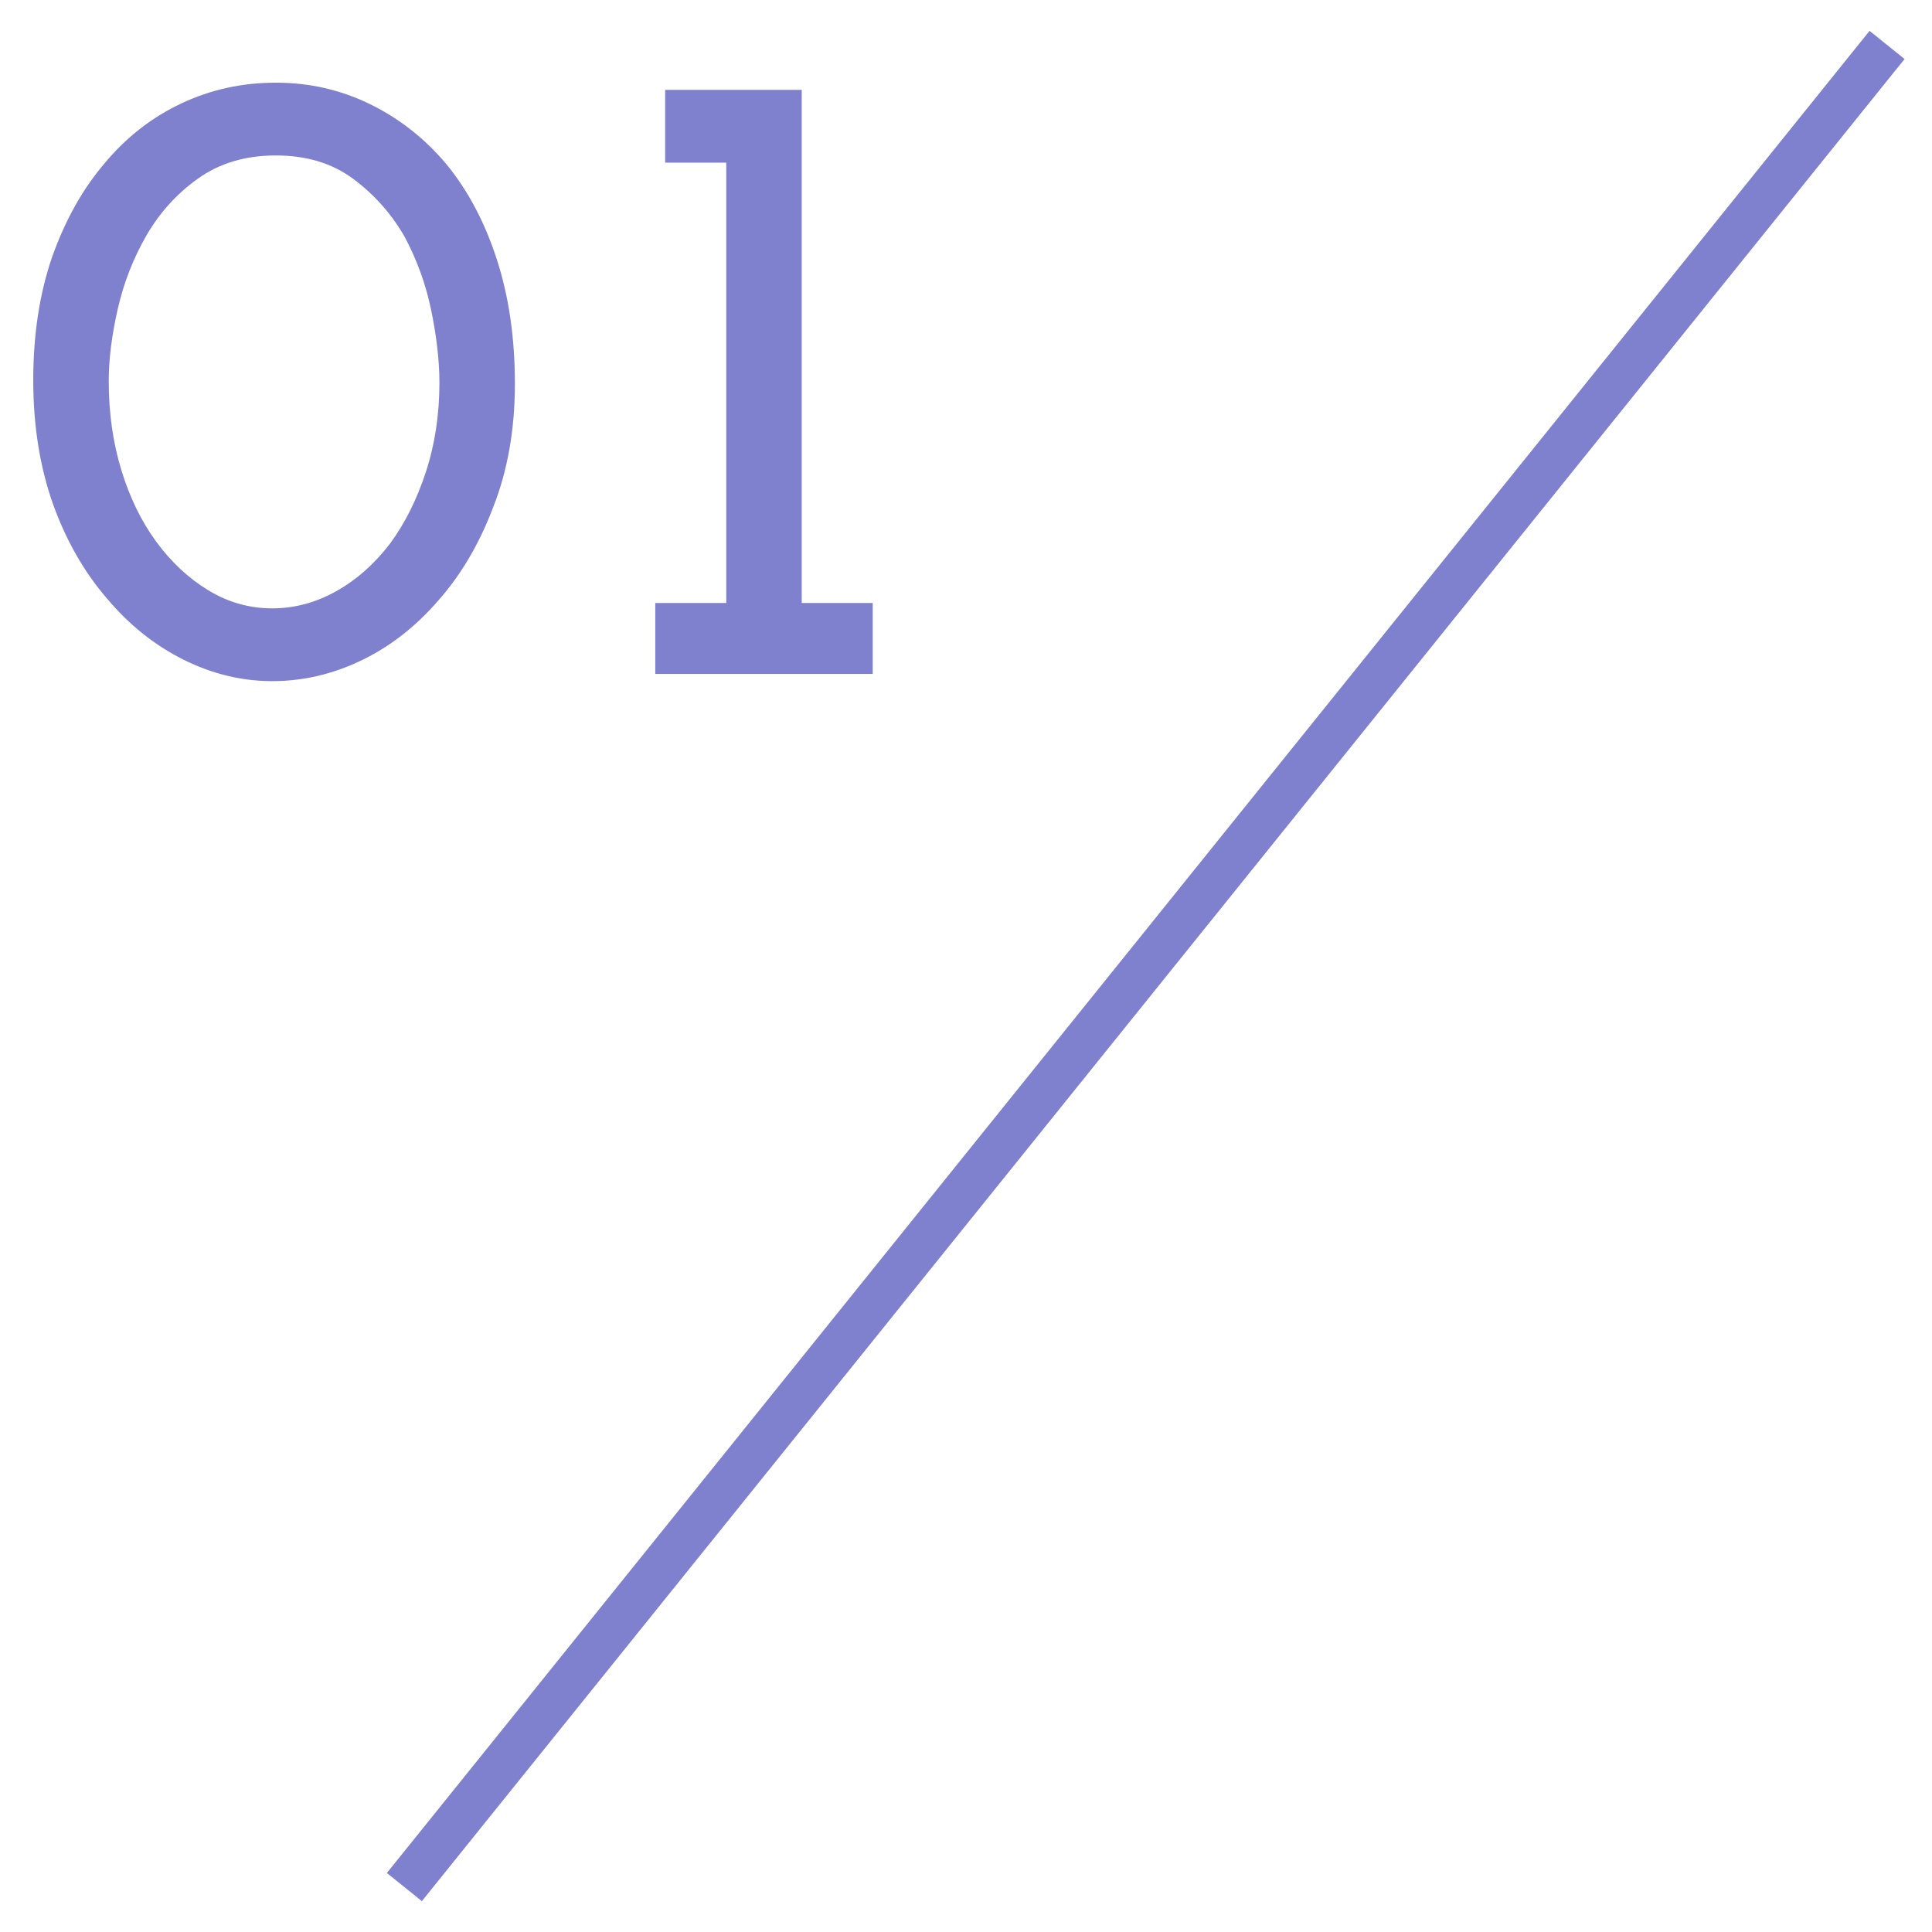
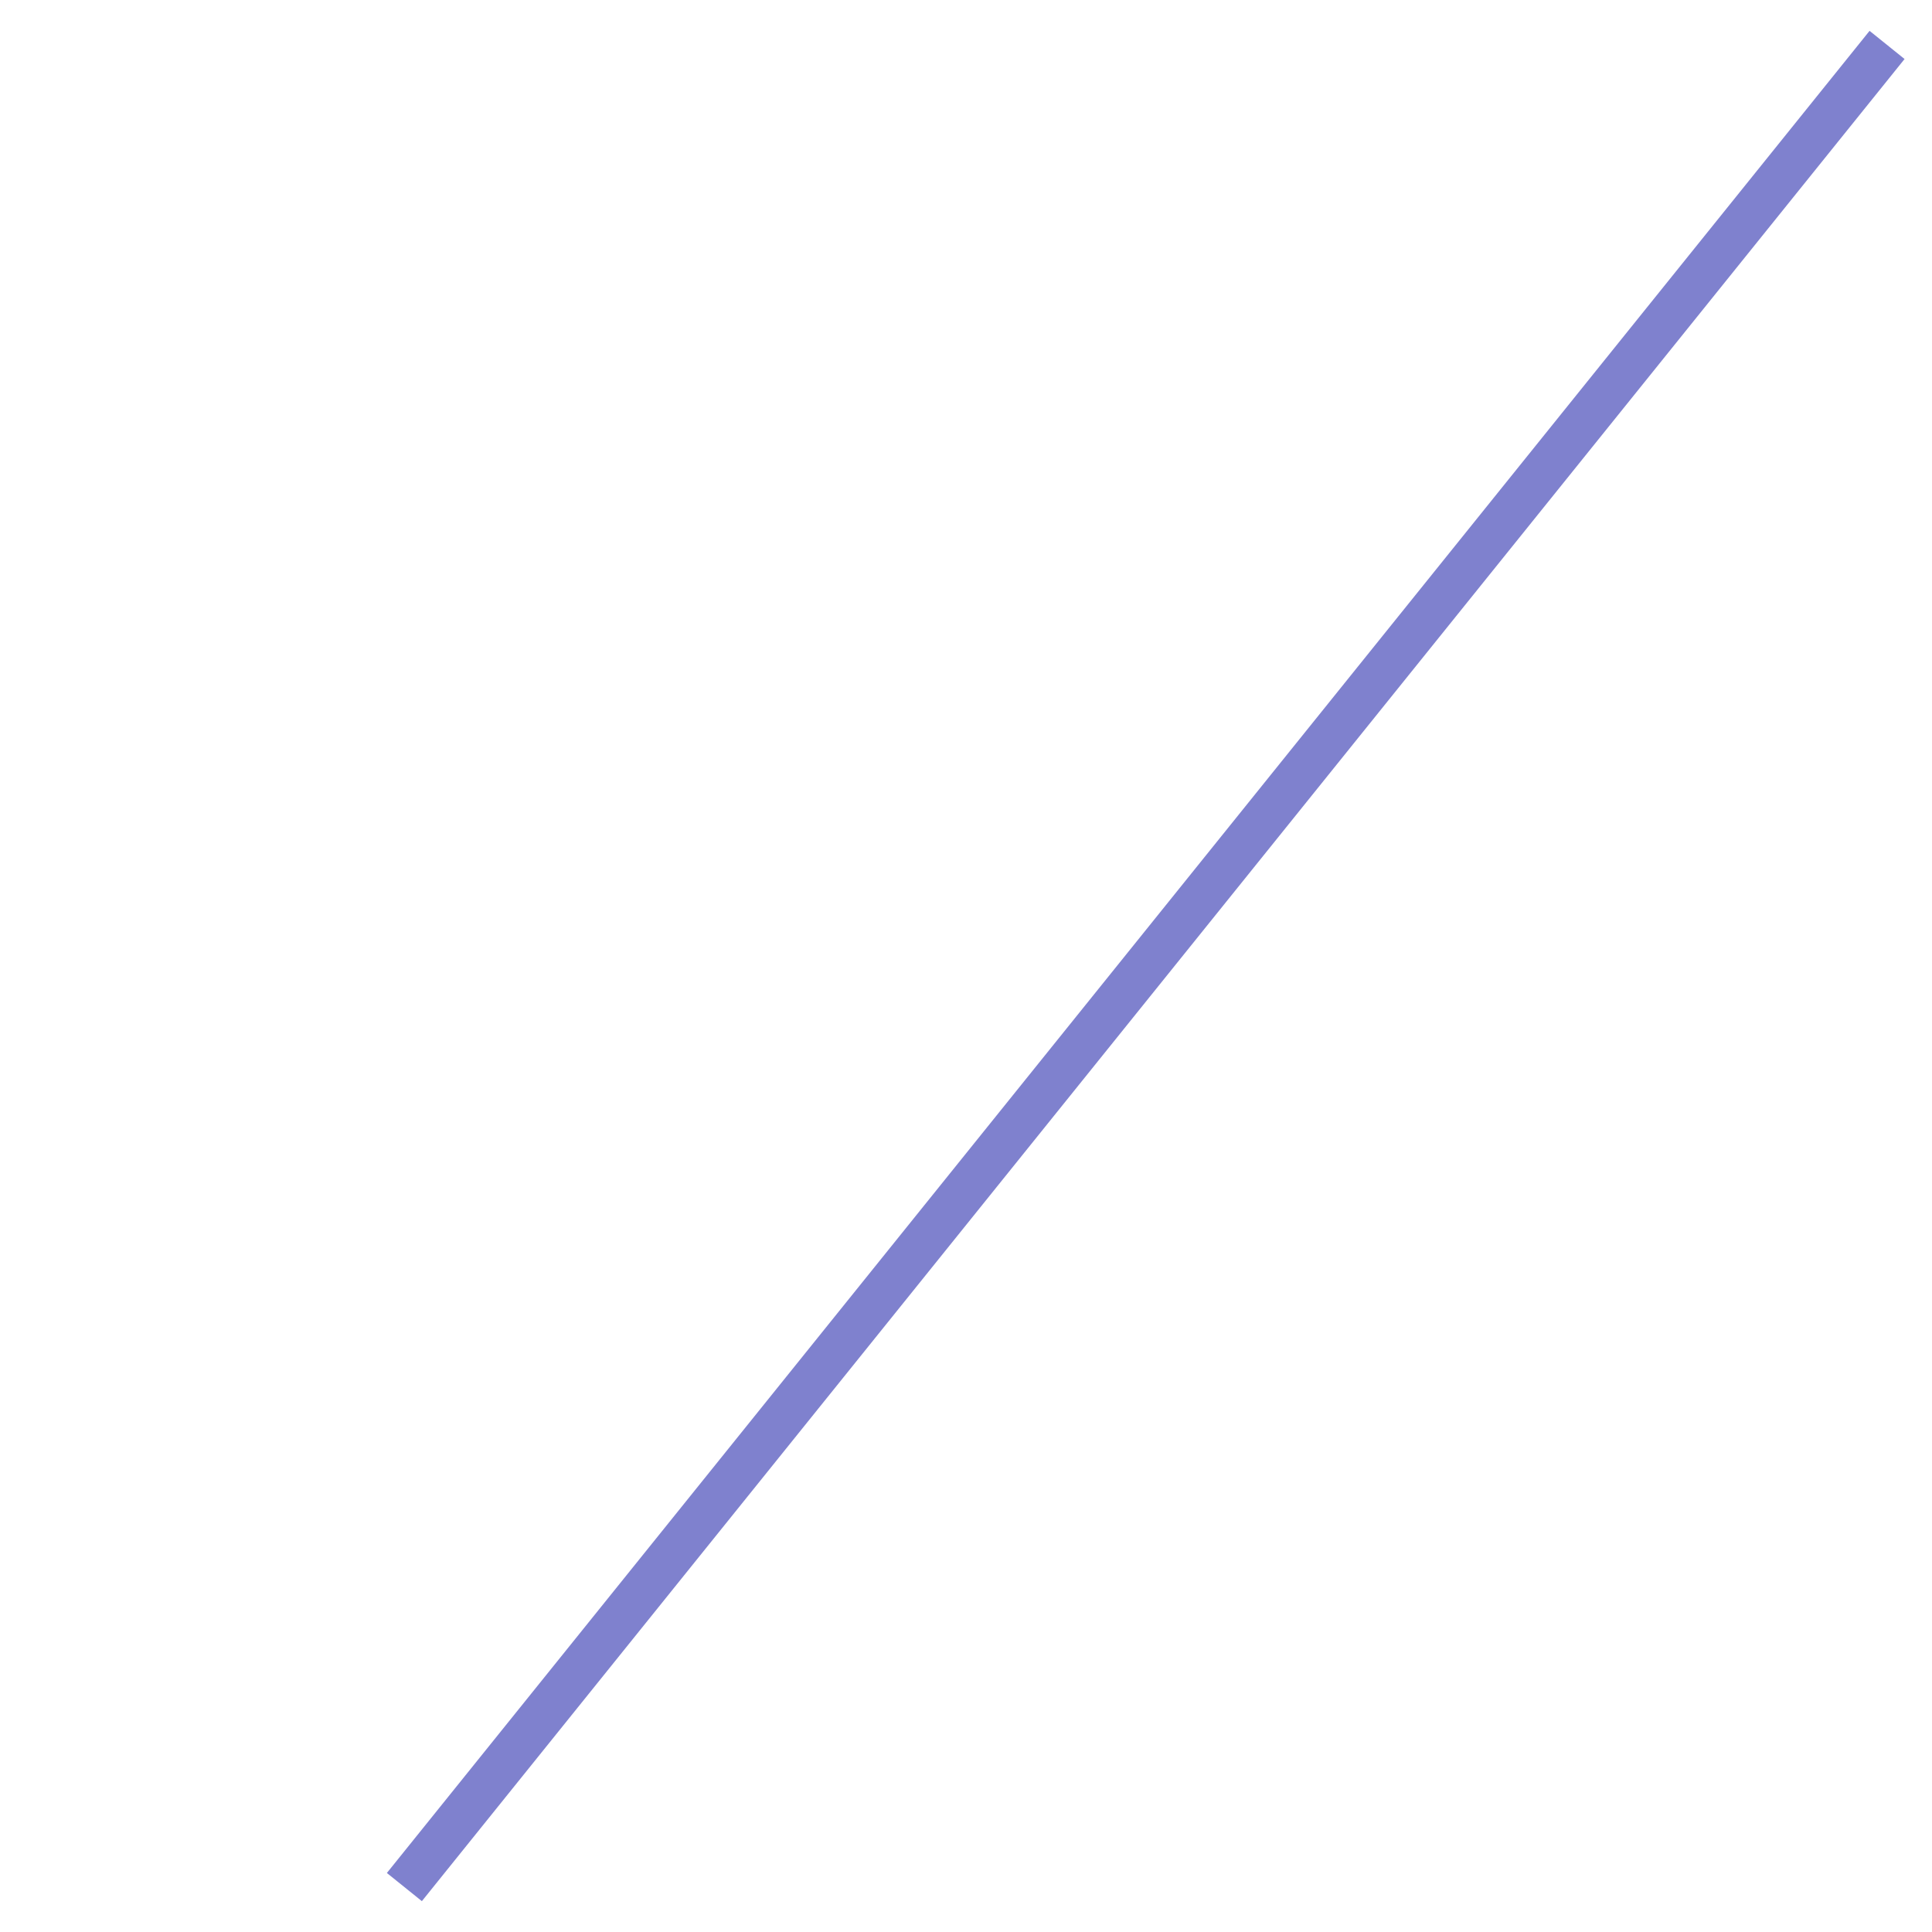
<svg xmlns="http://www.w3.org/2000/svg" width="43" height="43" viewBox="0 0 43 43" fill="none">
  <g opacity="0.65">
-     <path d="M9.76 13.36C9.253 13.947 8.68 14.393 8.04 14.7C7.4 15.007 6.74 15.16 6.06 15.16C5.38 15.16 4.72 15 4.08 14.68C3.44 14.36 2.873 13.907 2.38 13.32C1.873 12.733 1.473 12.033 1.18 11.22C0.887 10.393 0.74 9.473 0.74 8.46C0.74 7.447 0.88 6.533 1.16 5.72C1.453 4.893 1.847 4.193 2.34 3.62C2.82 3.047 3.387 2.607 4.04 2.3C4.693 1.993 5.393 1.84 6.14 1.84C6.887 1.84 7.587 2 8.24 2.32C8.893 2.64 9.46 3.087 9.94 3.66C10.42 4.247 10.793 4.953 11.06 5.78C11.327 6.607 11.46 7.527 11.46 8.54C11.46 9.553 11.3 10.467 10.98 11.28C10.673 12.093 10.267 12.787 9.76 13.36ZM3.48 12.06C3.813 12.513 4.2 12.873 4.64 13.14C5.08 13.407 5.553 13.54 6.06 13.54C6.553 13.54 7.027 13.413 7.48 13.16C7.933 12.907 8.333 12.553 8.68 12.1C9.013 11.647 9.28 11.113 9.48 10.5C9.68 9.887 9.78 9.227 9.78 8.52C9.78 8.04 9.72 7.507 9.6 6.92C9.48 6.333 9.28 5.78 9 5.26C8.707 4.753 8.327 4.327 7.86 3.98C7.393 3.633 6.82 3.46 6.14 3.46C5.46 3.46 4.88 3.633 4.4 3.98C3.933 4.313 3.553 4.733 3.26 5.24C2.967 5.747 2.753 6.293 2.62 6.88C2.487 7.467 2.42 8 2.42 8.48C2.42 9.187 2.513 9.847 2.7 10.46C2.887 11.073 3.147 11.607 3.48 12.06ZM19.424 15H14.584V13.42H16.164V3.62H14.804V2H17.844V13.42H19.424V15Z" fill="#3B3EB4" />
    <path d="M9 42L42 1" stroke="#3B3EB4" />
  </g>
</svg>